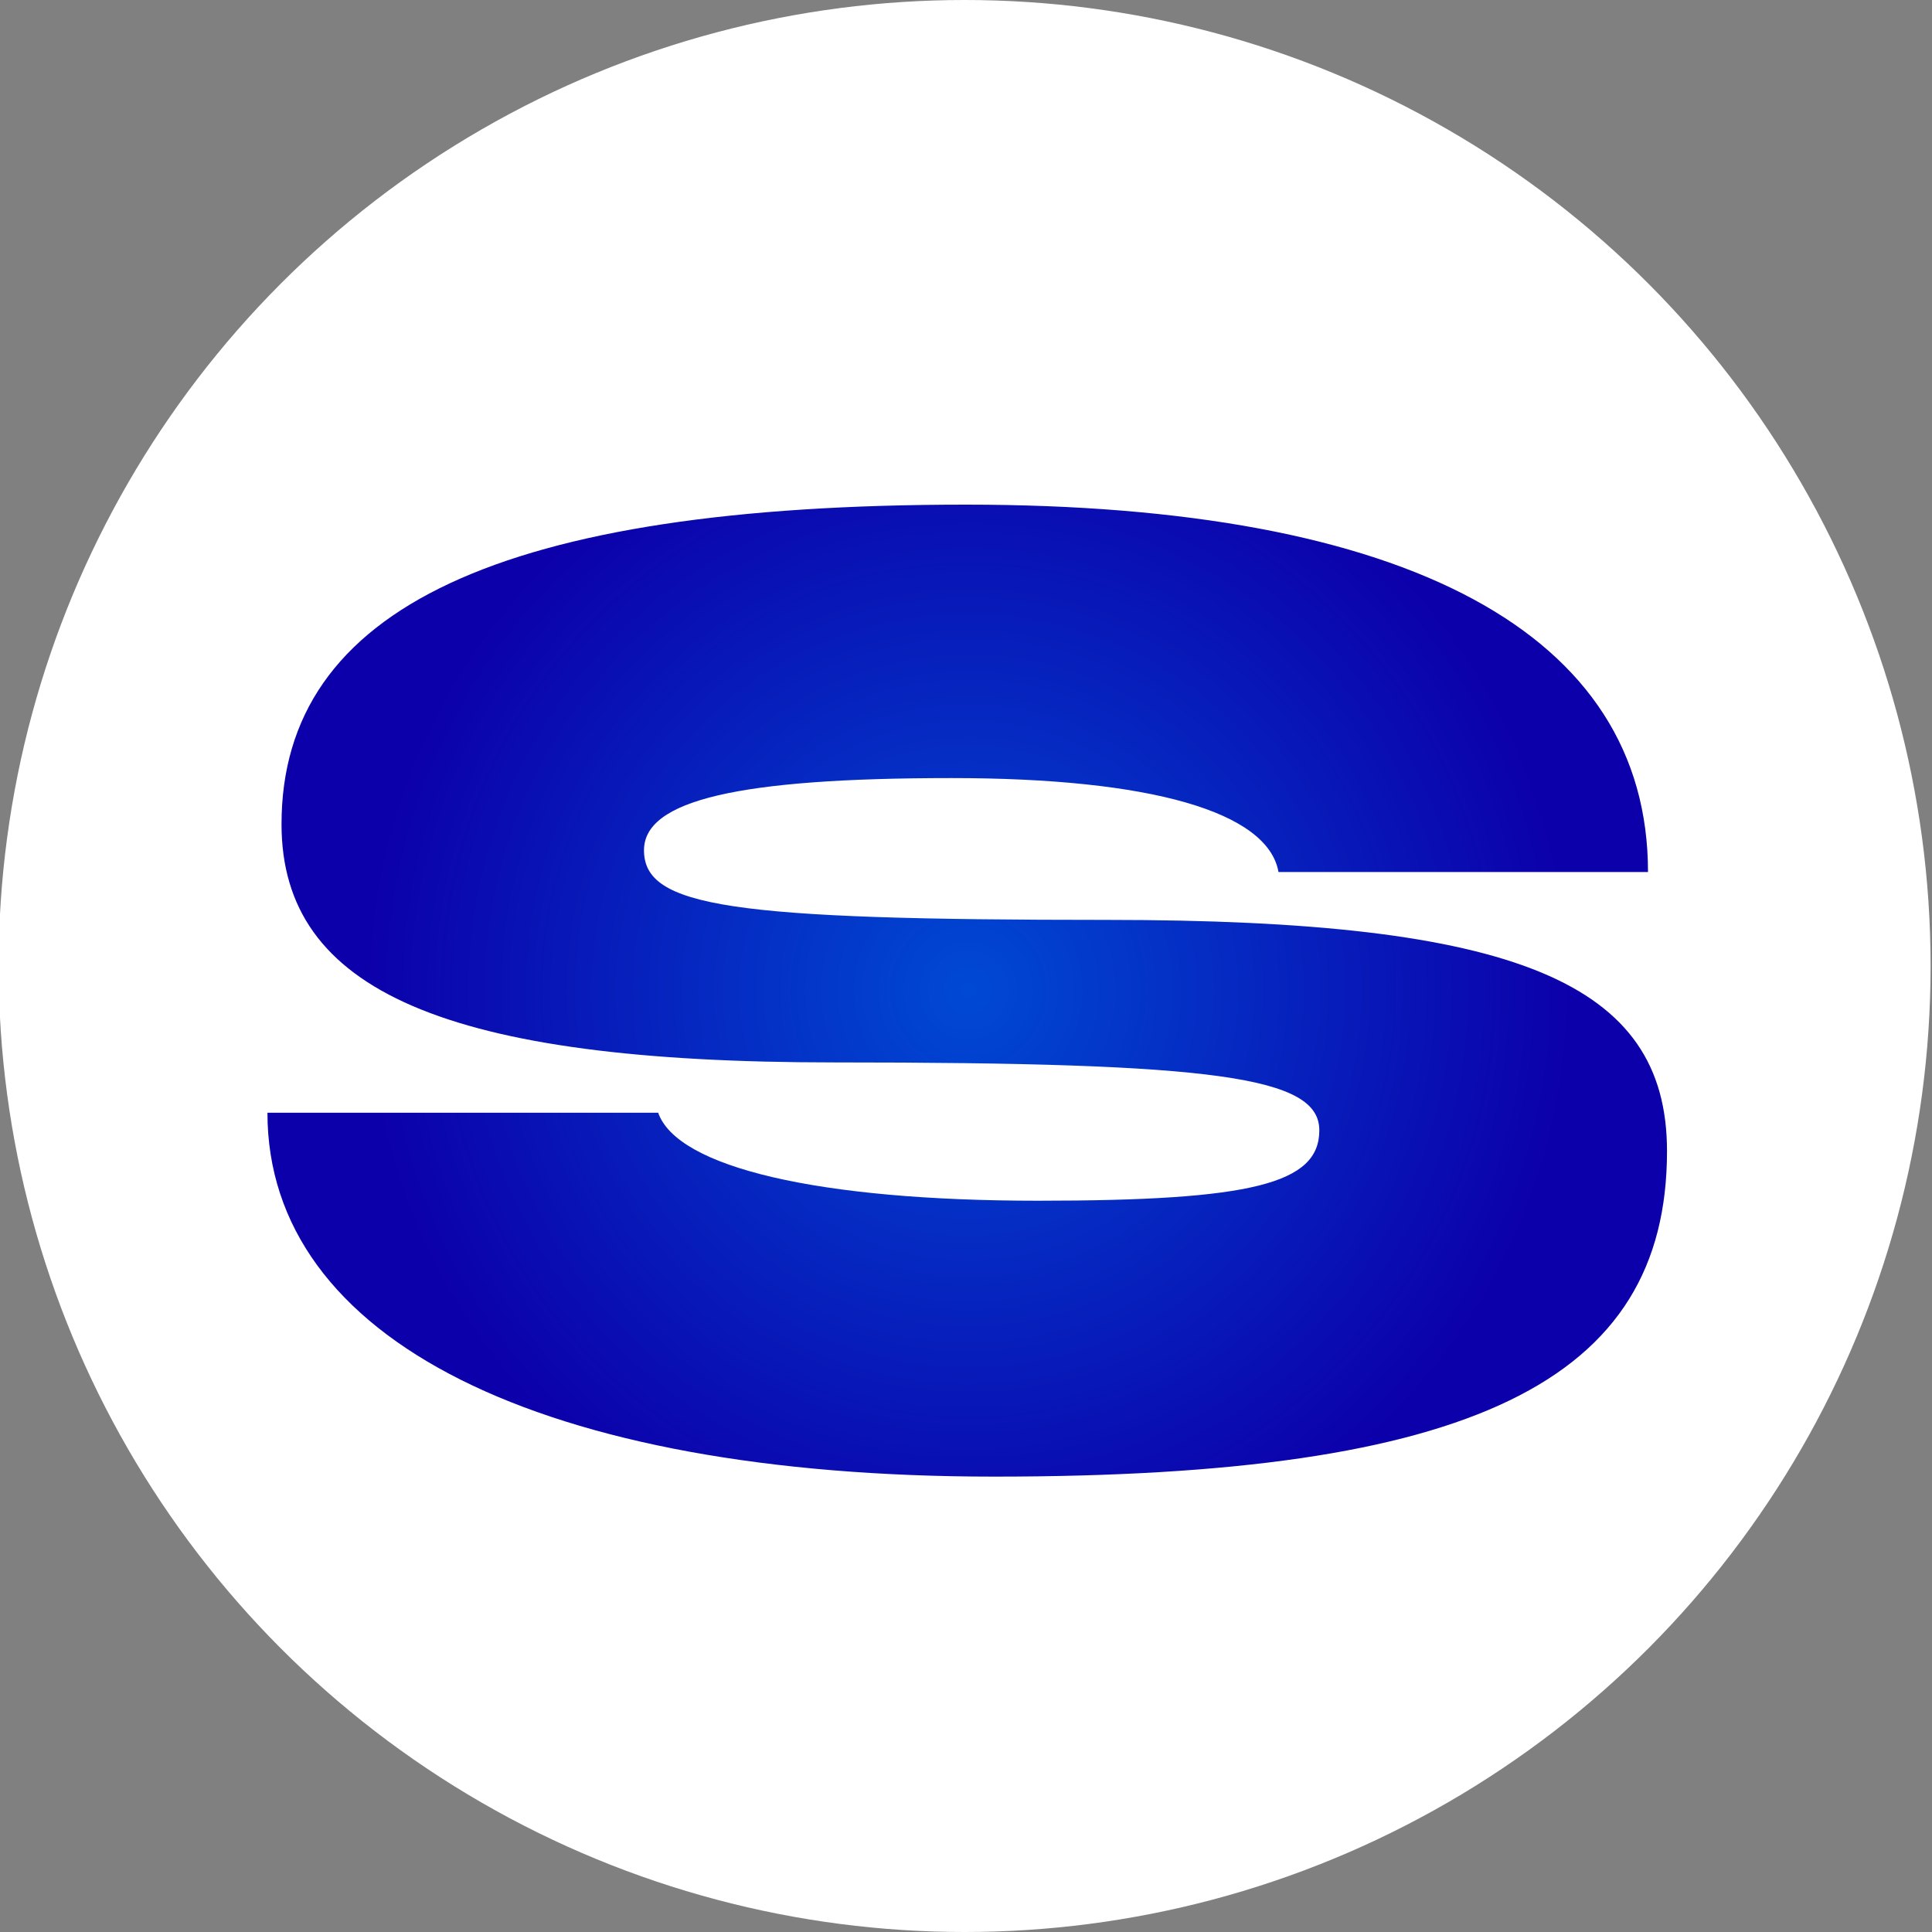
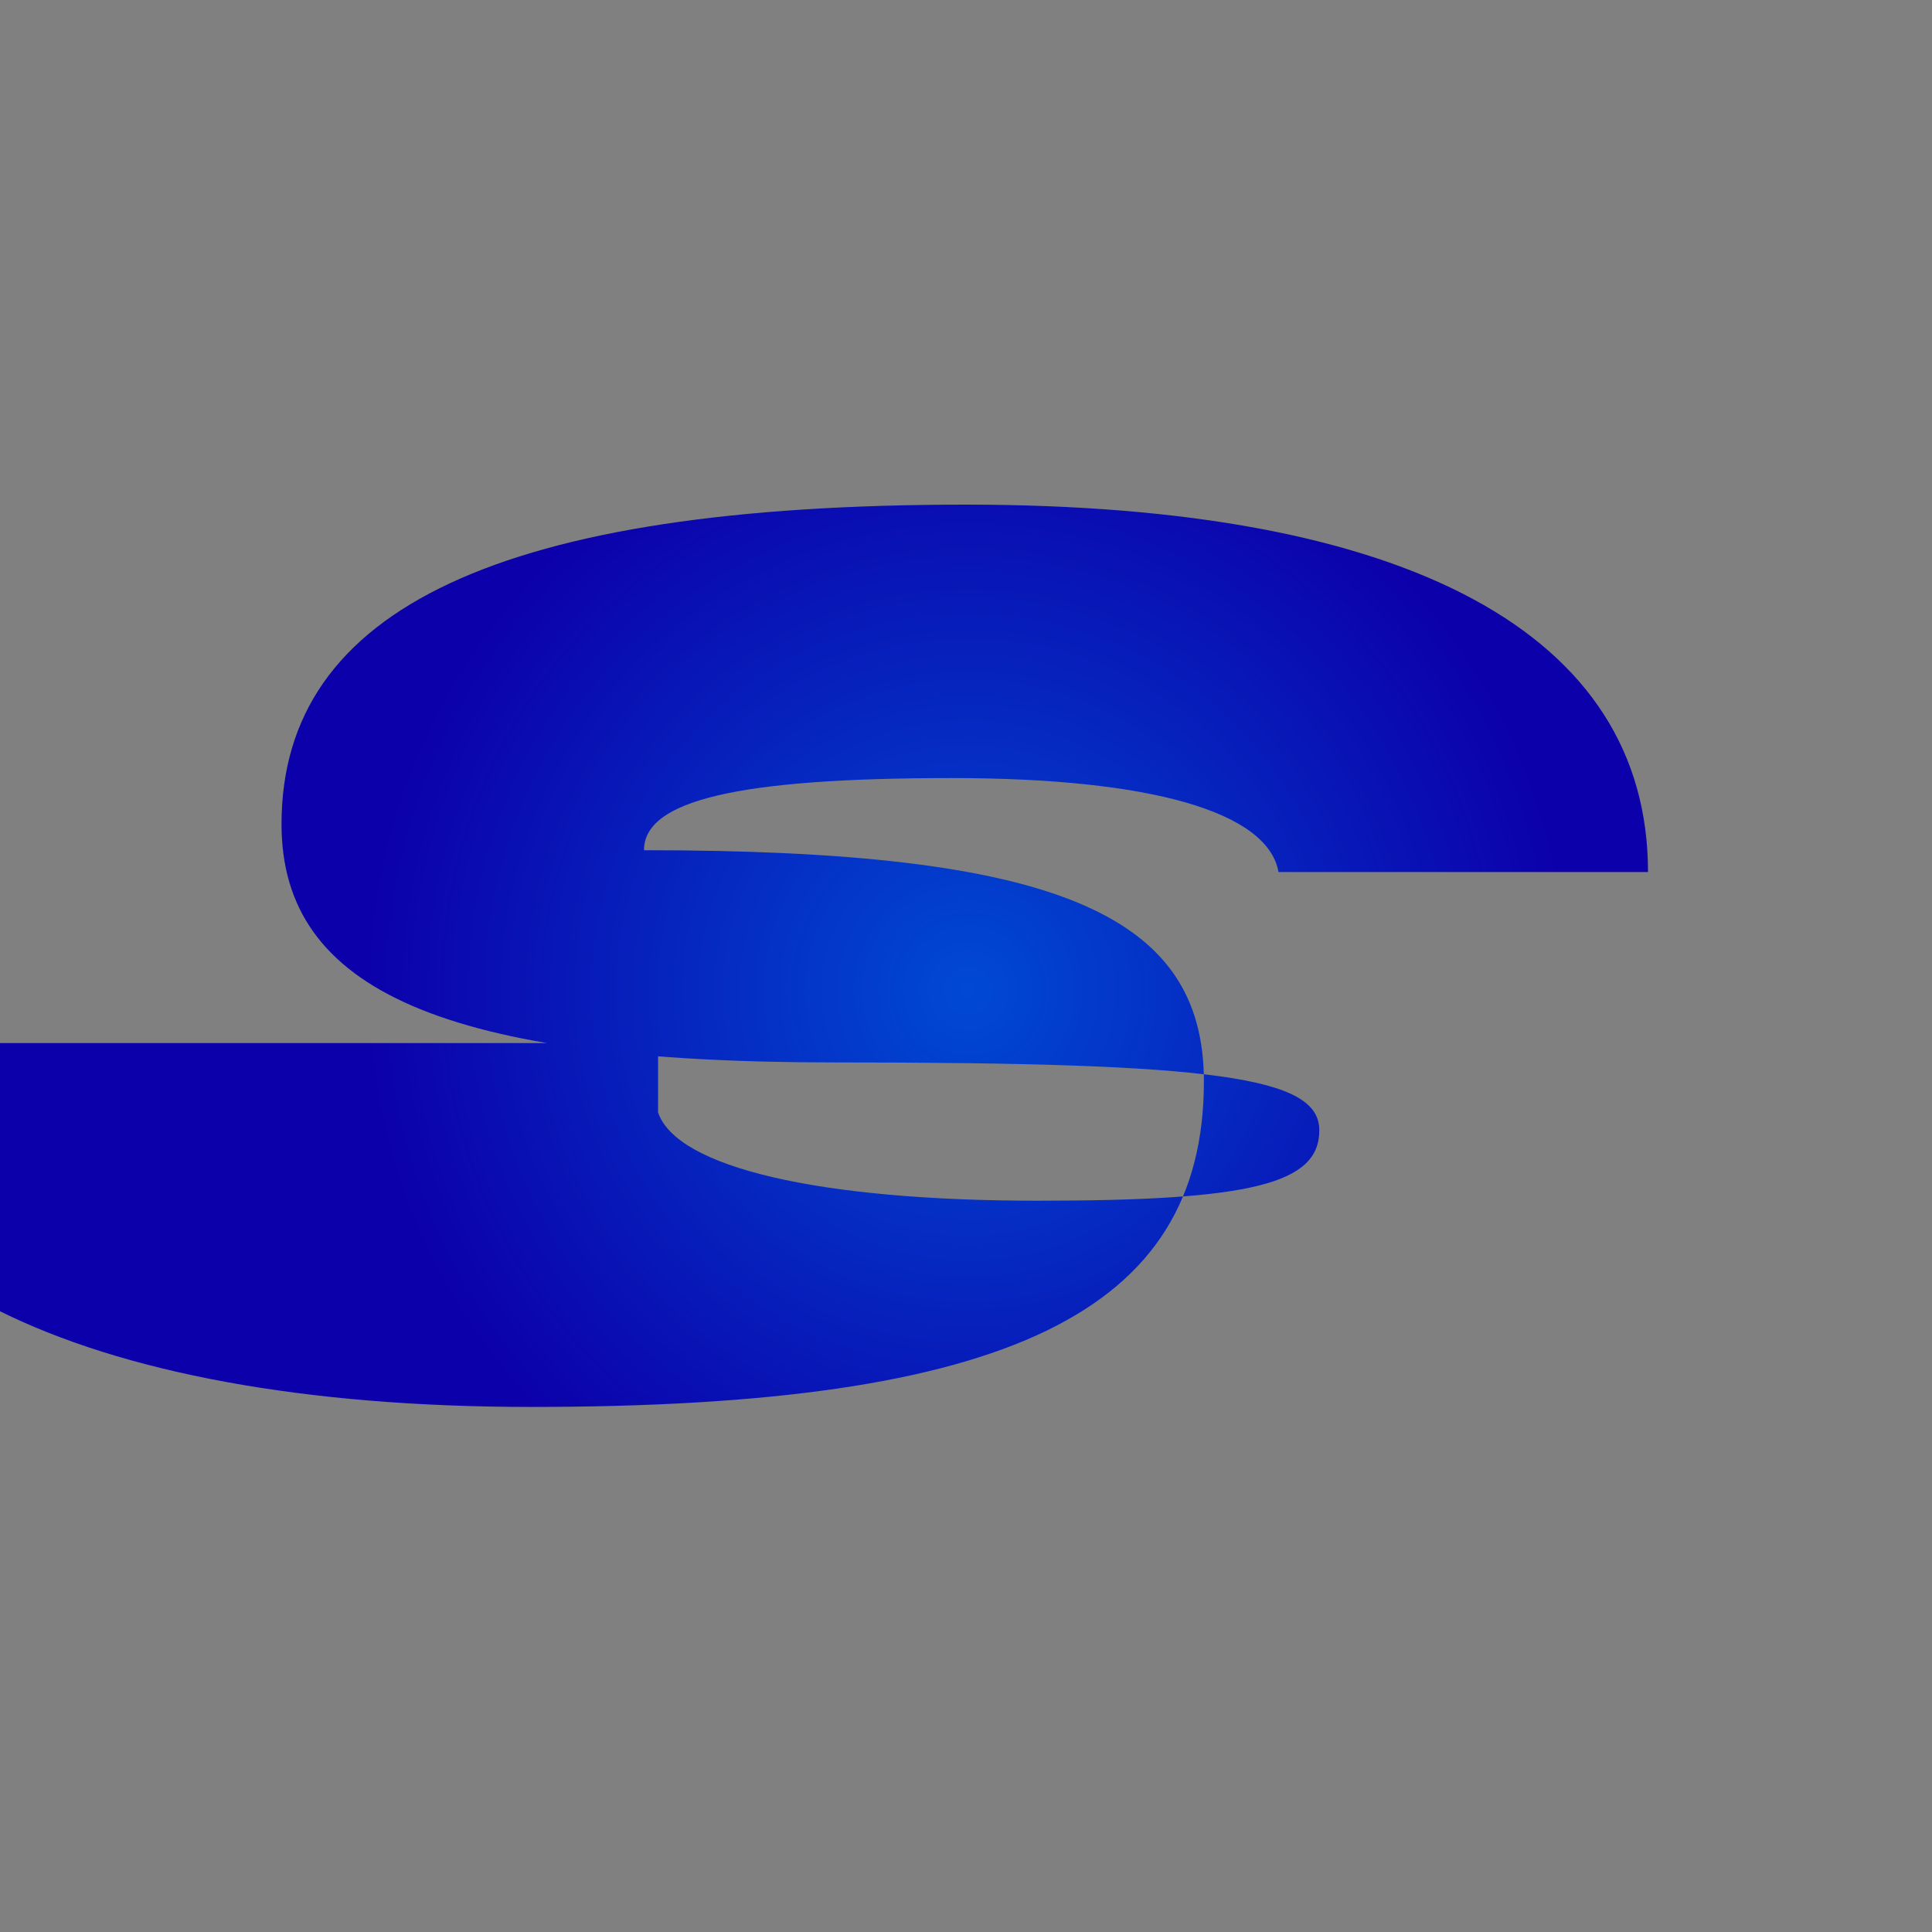
<svg xmlns="http://www.w3.org/2000/svg" version="1.1" id="Layer_1" x="0px" y="0px" viewBox="0 0 549 549" style="enable-background:new 0 0 549 549;" xml:space="preserve">
  <rect x="0" y="0" width="549" height="549" fill="#808080" stroke="none" />
  <style type="text/css">
	.st0{fill:#FFFFFF;}
	.st1{fill:url(#SVGID_1_);}
</style>
  <title>icon_1</title>
-   <circle class="st0" cx="274.1" cy="274.5" r="274.5" />
  <g>
    <radialGradient id="SVGID_1_" cx="275.139" cy="281.468" r="171.203" gradientUnits="userSpaceOnUse">
      <stop offset="5.586592e-03" style="stop-color:#0049D4" />
      <stop offset="1" style="stop-color:#0C00AA" />
    </radialGradient>
-     <path class="st1" d="M187,316.1c5.3,15.7,45.9,25.1,107.9,25.1c60.7,0,80-4.8,80-20c0-15.2-29.2-19.3-137.9-19.3   c-110,0-157-20.2-157-67.7c0-61.5,62.8-90.8,194.5-90.8c125.7,0,193.8,36.7,193.8,104.4h-105c-3-17.1-36.3-26.7-92.9-26.7   c-60.6,0-87.4,6.3-87.4,20.5c0,16.1,24.3,19.8,131.6,19.8c116.2,0,159.1,17.7,159.1,65.7c0,65.6-55.6,92.5-191.2,92.5   c-128.8,0-206.5-38.9-206.5-103.4H187z" />
+     <path class="st1" d="M187,316.1c5.3,15.7,45.9,25.1,107.9,25.1c60.7,0,80-4.8,80-20c0-15.2-29.2-19.3-137.9-19.3   c-110,0-157-20.2-157-67.7c0-61.5,62.8-90.8,194.5-90.8c125.7,0,193.8,36.7,193.8,104.4h-105c-3-17.1-36.3-26.7-92.9-26.7   c-60.6,0-87.4,6.3-87.4,20.5c116.2,0,159.1,17.7,159.1,65.7c0,65.6-55.6,92.5-191.2,92.5   c-128.8,0-206.5-38.9-206.5-103.4H187z" />
  </g>
</svg>